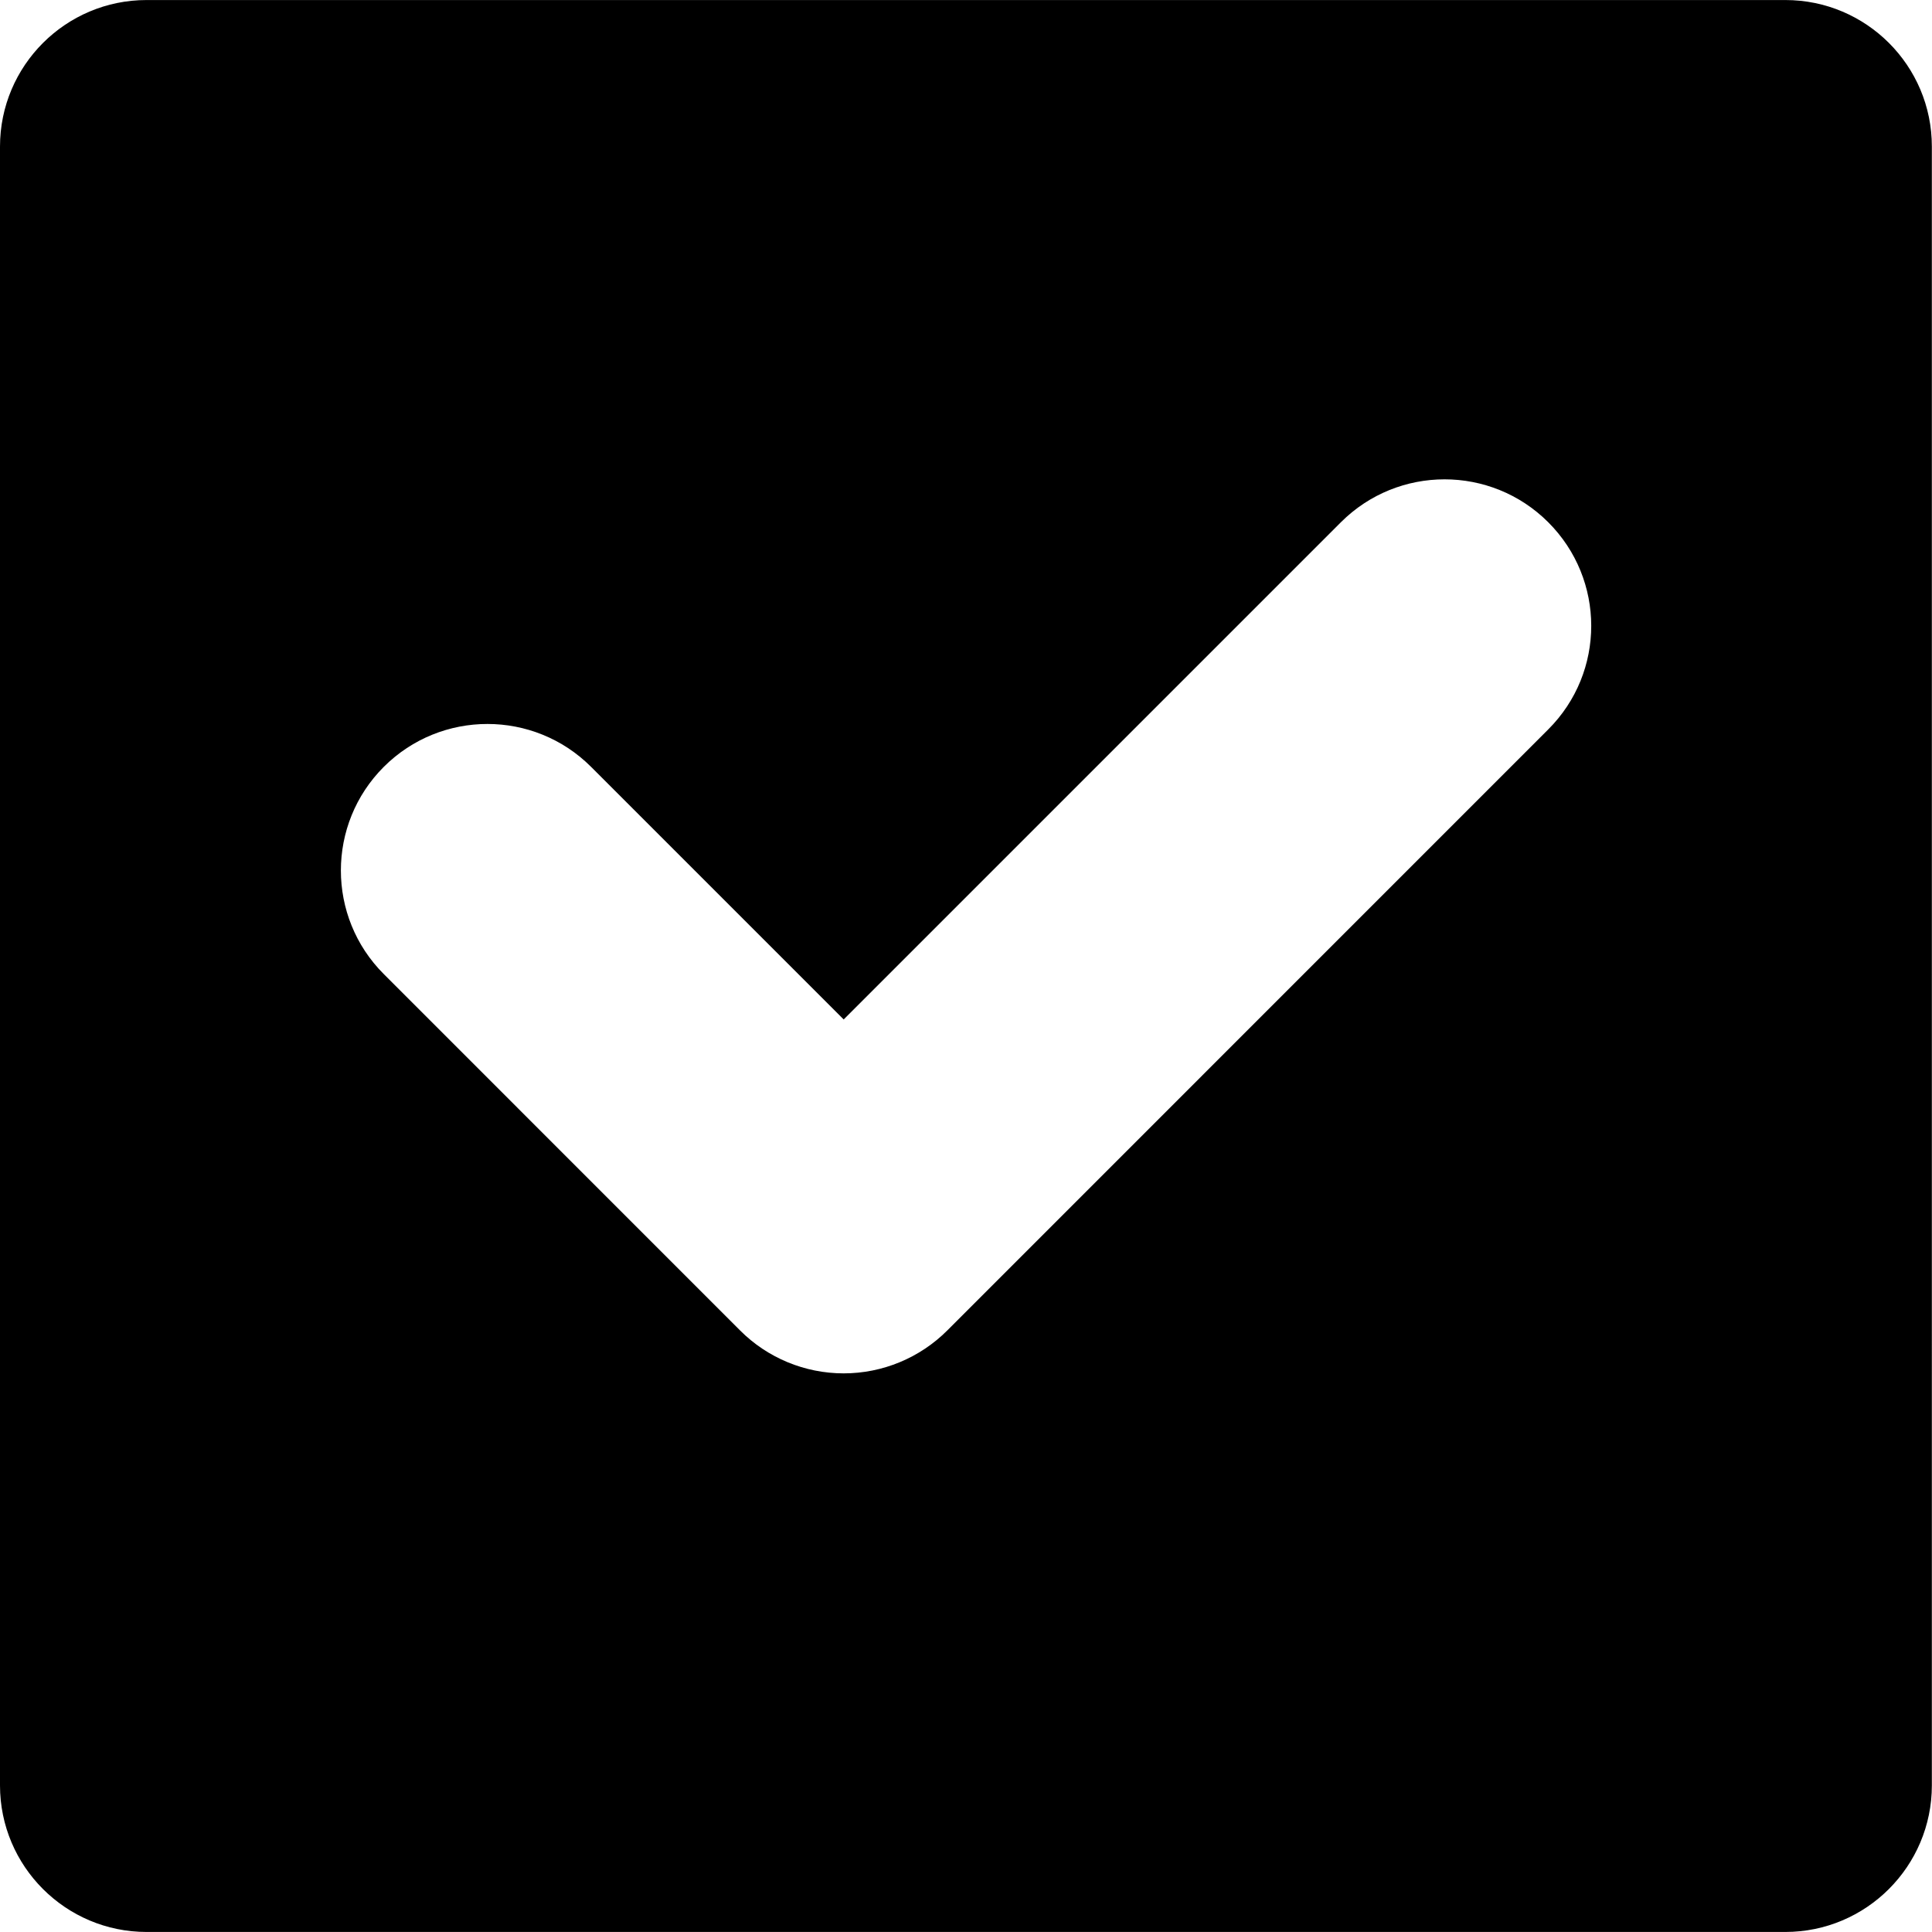
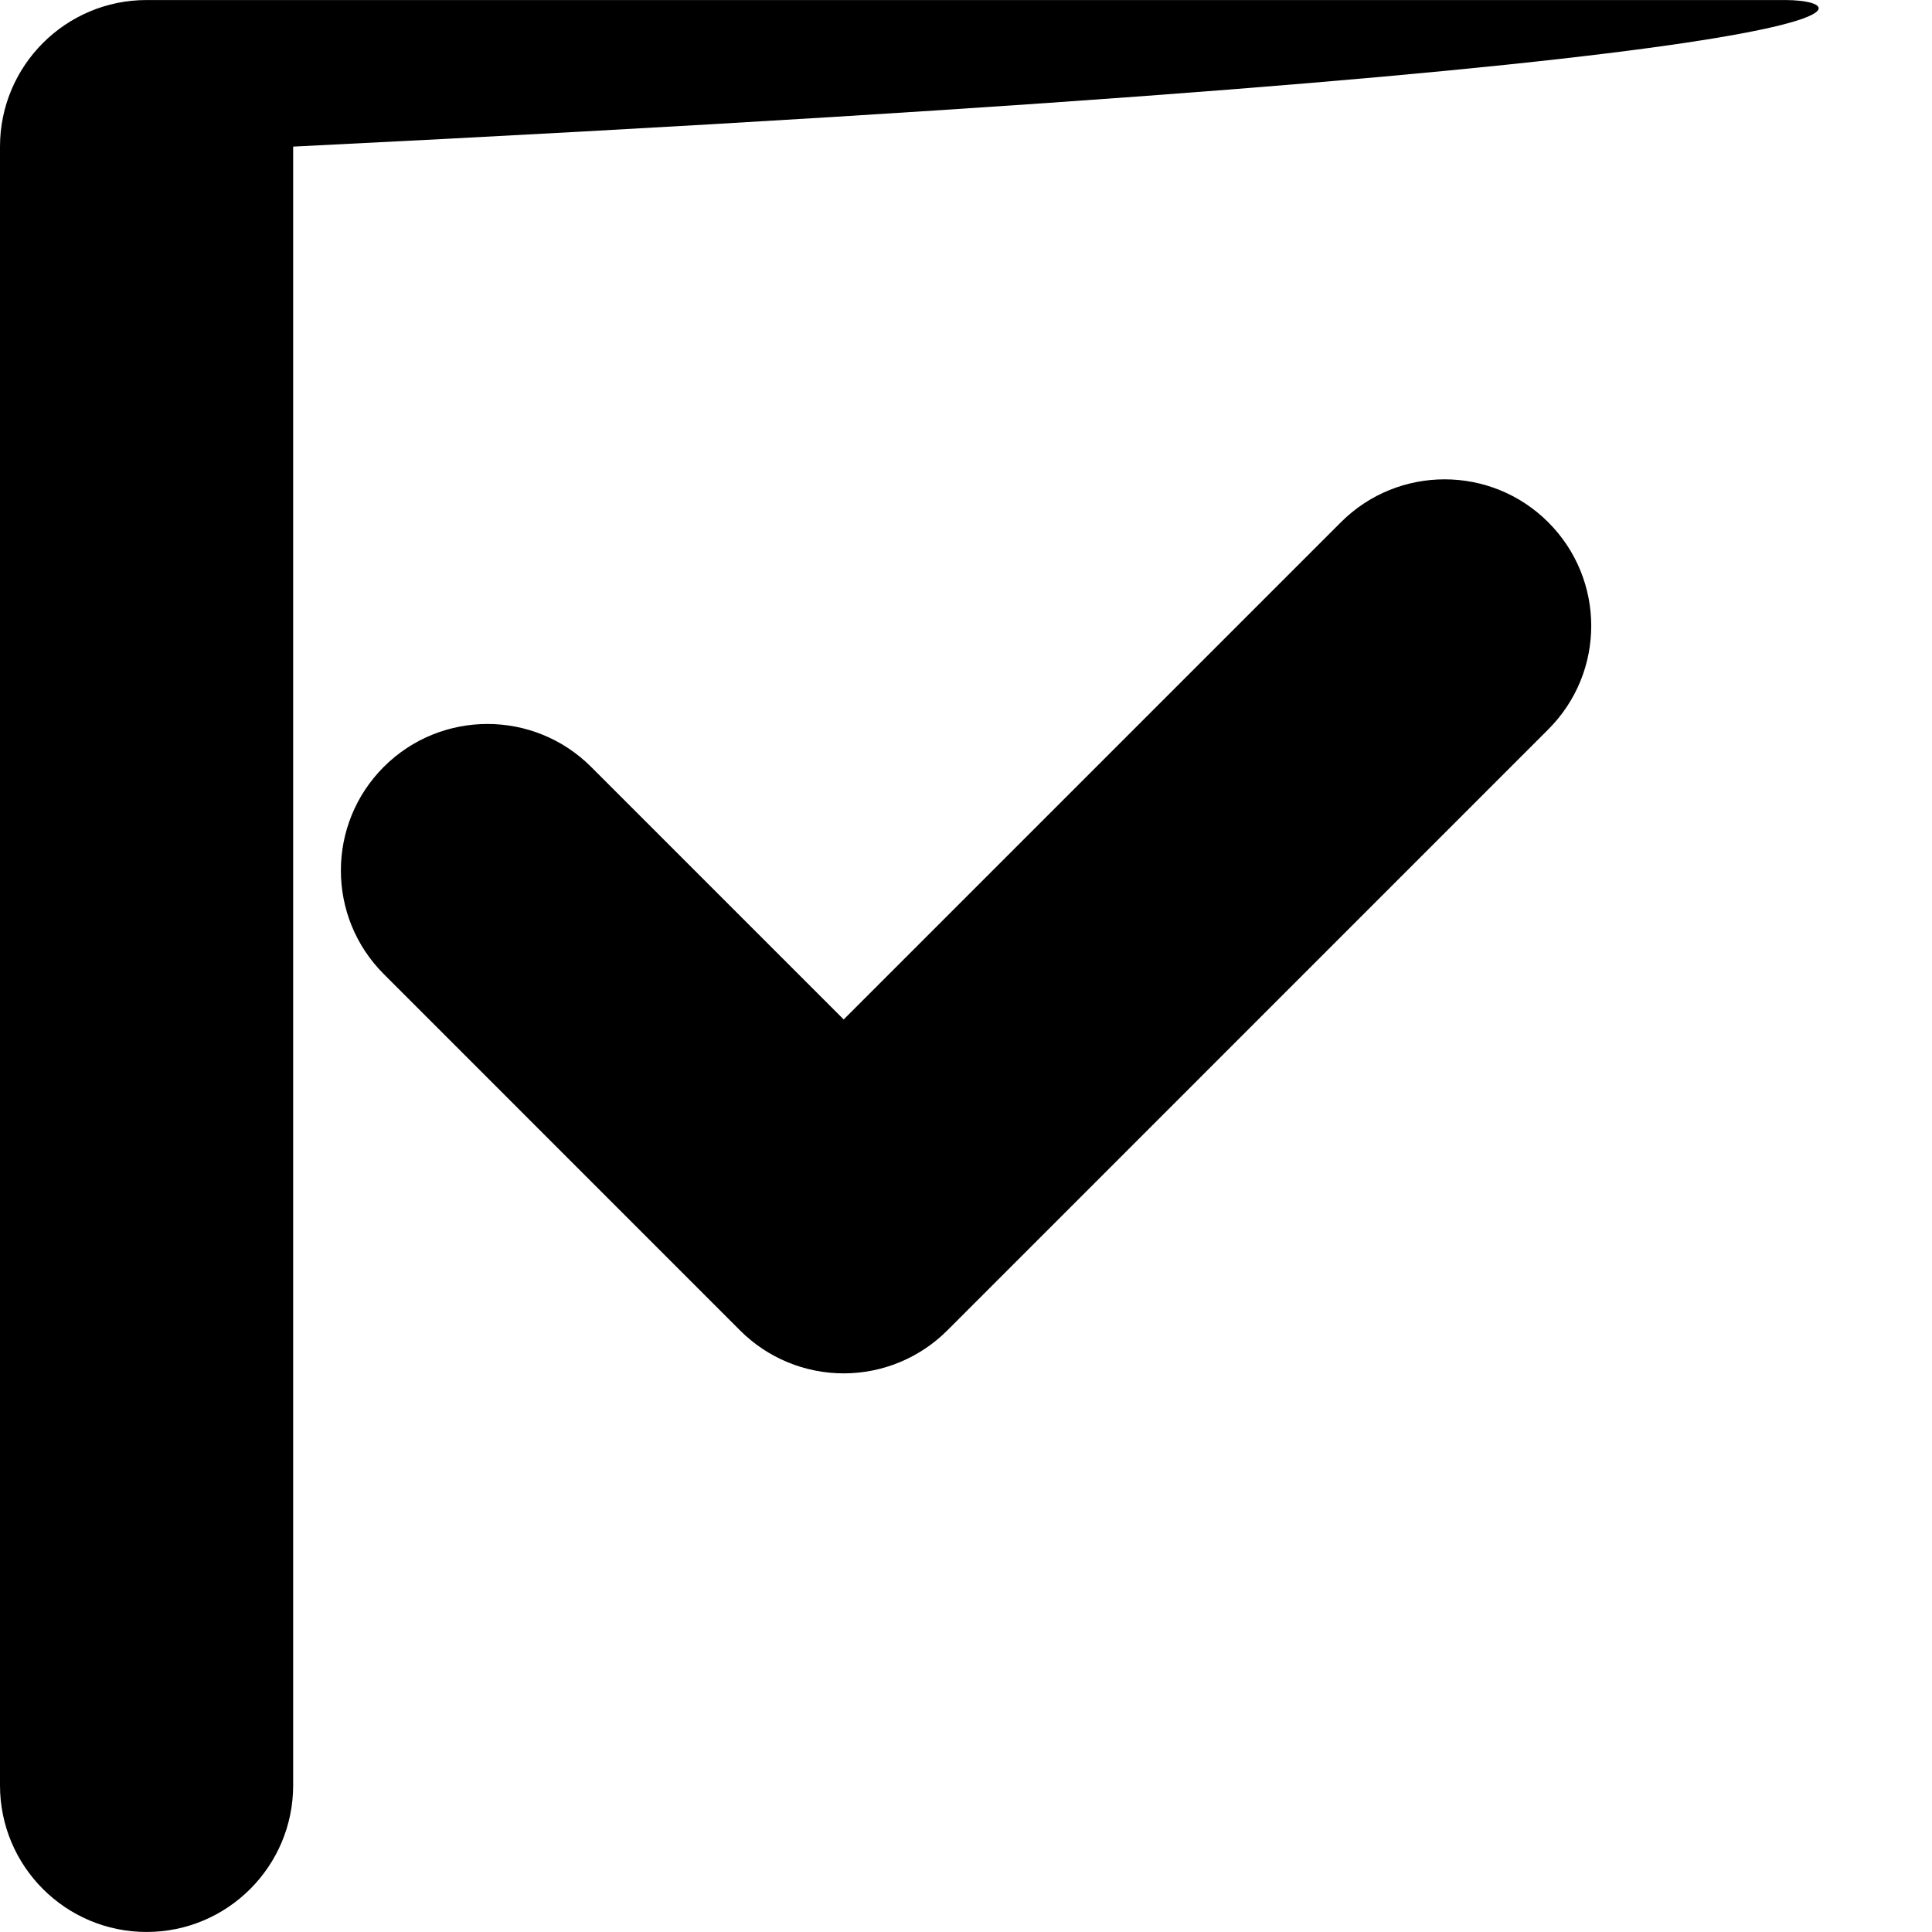
<svg xmlns="http://www.w3.org/2000/svg" fill="#000000" version="1.1" id="Capa_1" width="800px" height="800px" viewBox="0 0 26.362 26.361" xml:space="preserve">
  <g>
-     <path d="M24.361,0H2C0.896,0,0,0.896,0,2v22.361c0,1.104,0.896,2,2,2h22.36c1.104,0,2-0.896,2-2V2C26.361,0.896,25.465,0,24.361,0z    M21.125,9.953l-8.199,8.2c-0.375,0.375-0.884,0.586-1.414,0.586c-0.529,0-1.039-0.21-1.414-0.586l-4.861-4.862   c-0.781-0.78-0.781-2.047,0-2.828c0.781-0.78,2.047-0.78,2.828,0l3.447,3.447l6.785-6.785c0.781-0.78,2.047-0.78,2.828,0   C21.908,7.907,21.908,9.172,21.125,9.953z" />
+     <path d="M24.361,0H2C0.896,0,0,0.896,0,2v22.361c0,1.104,0.896,2,2,2c1.104,0,2-0.896,2-2V2C26.361,0.896,25.465,0,24.361,0z    M21.125,9.953l-8.199,8.2c-0.375,0.375-0.884,0.586-1.414,0.586c-0.529,0-1.039-0.21-1.414-0.586l-4.861-4.862   c-0.781-0.78-0.781-2.047,0-2.828c0.781-0.78,2.047-0.78,2.828,0l3.447,3.447l6.785-6.785c0.781-0.78,2.047-0.78,2.828,0   C21.908,7.907,21.908,9.172,21.125,9.953z" />
  </g>
</svg>